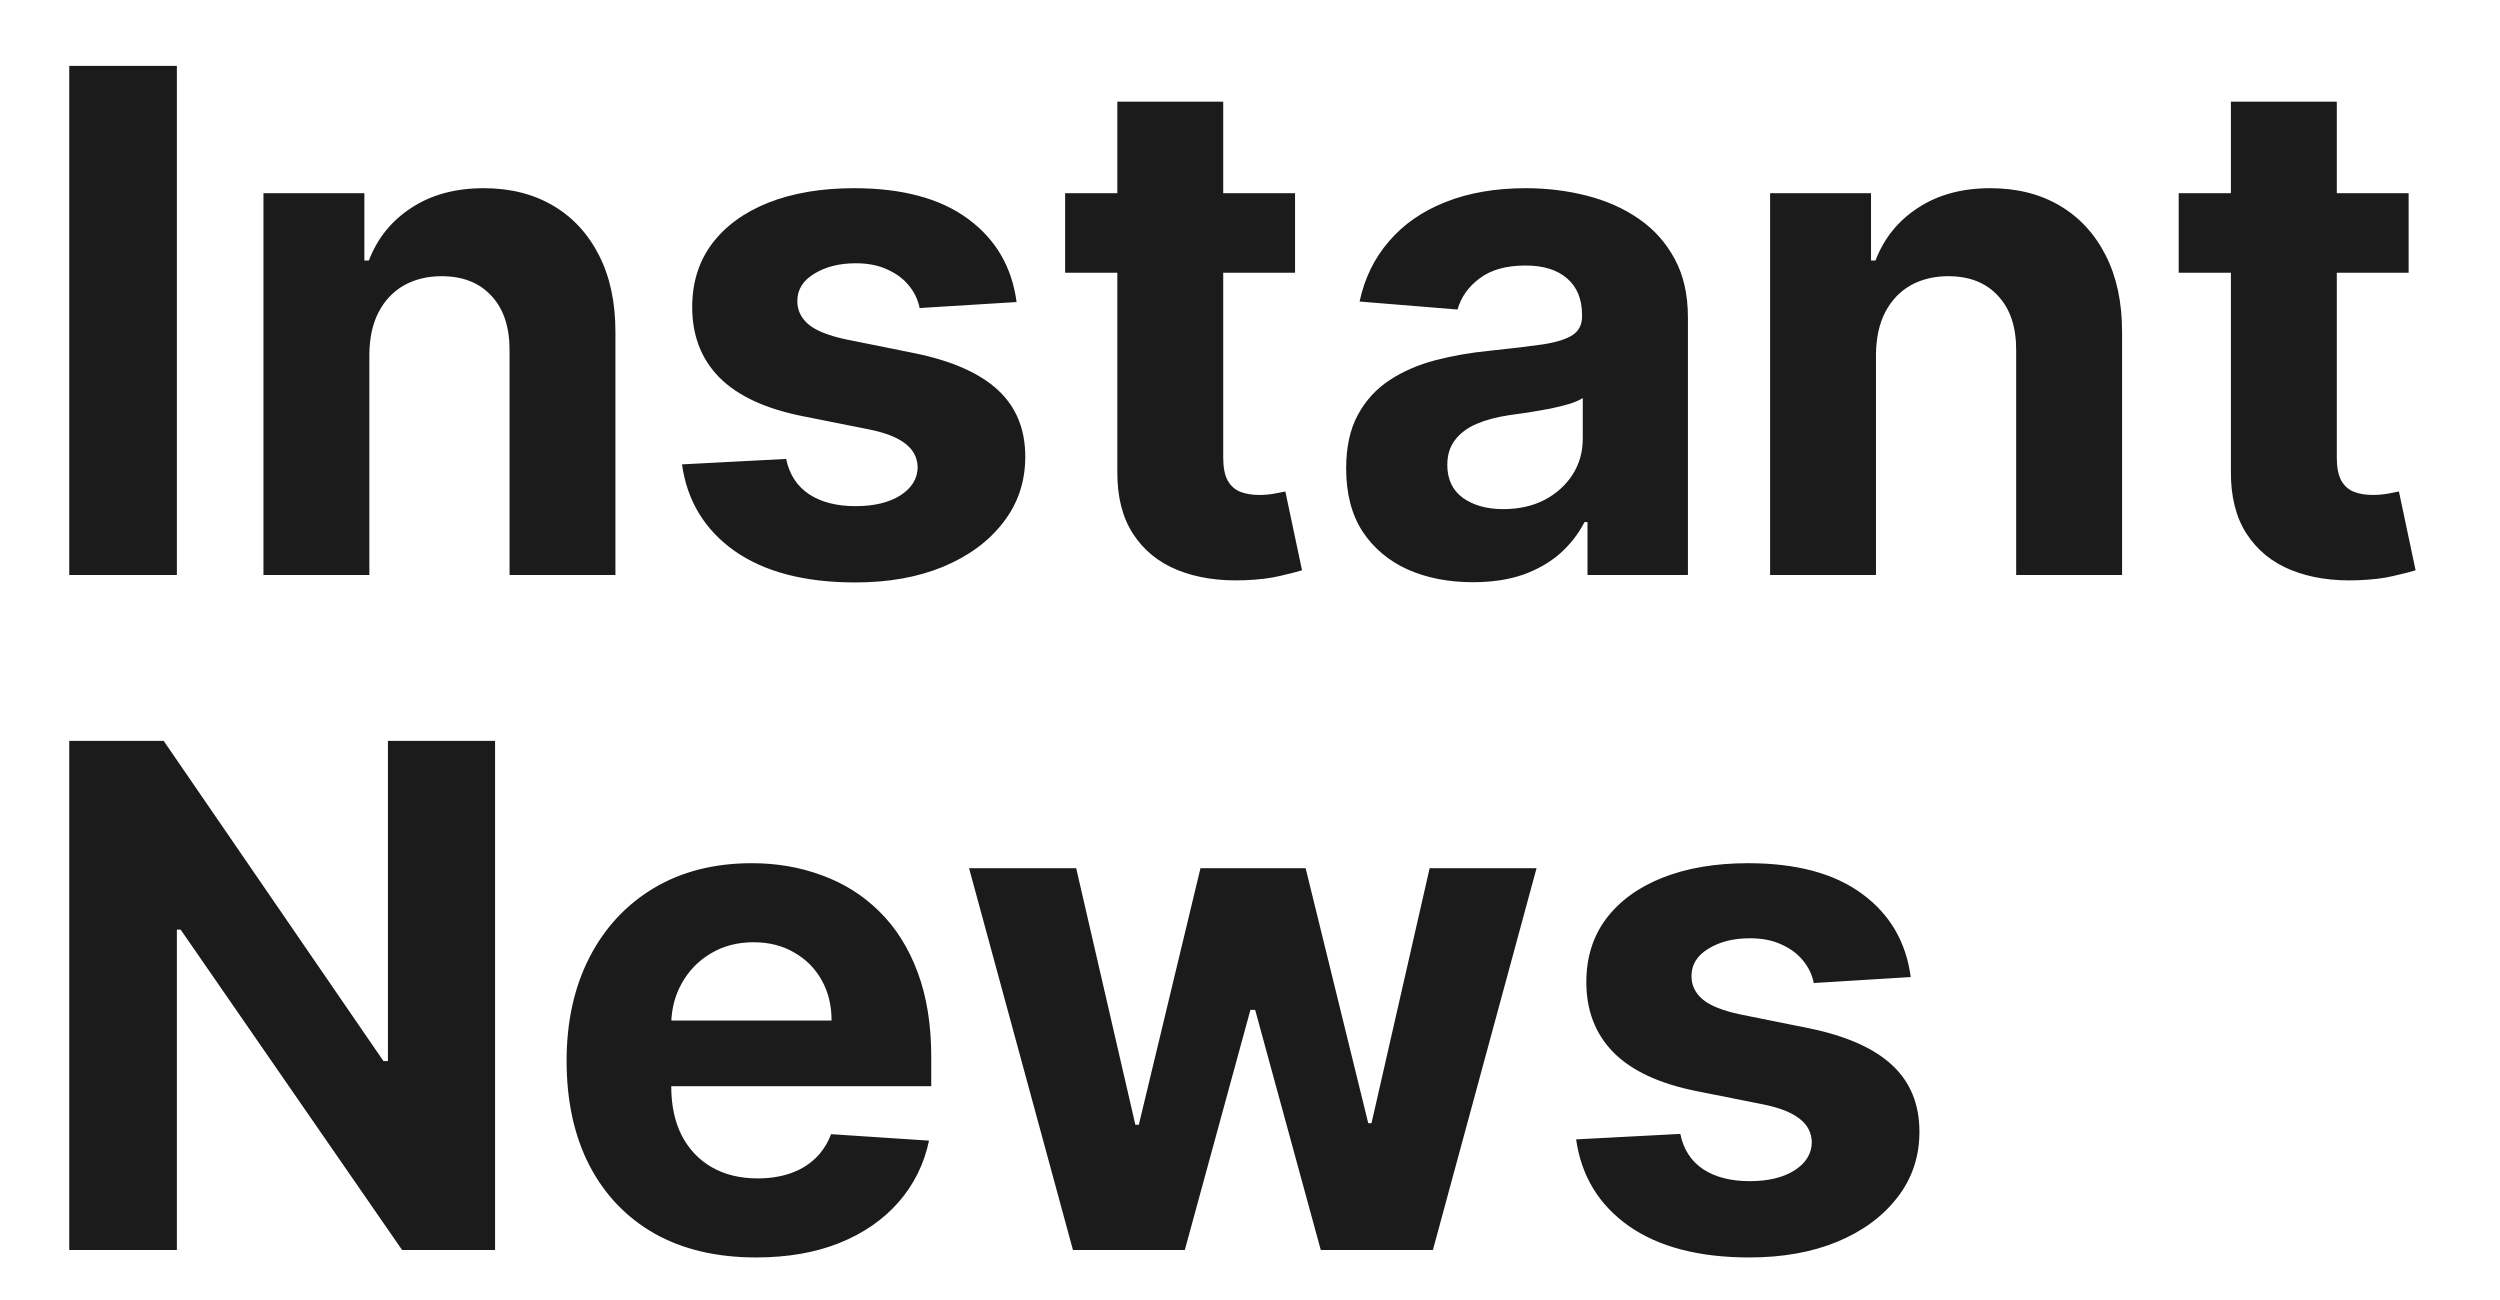
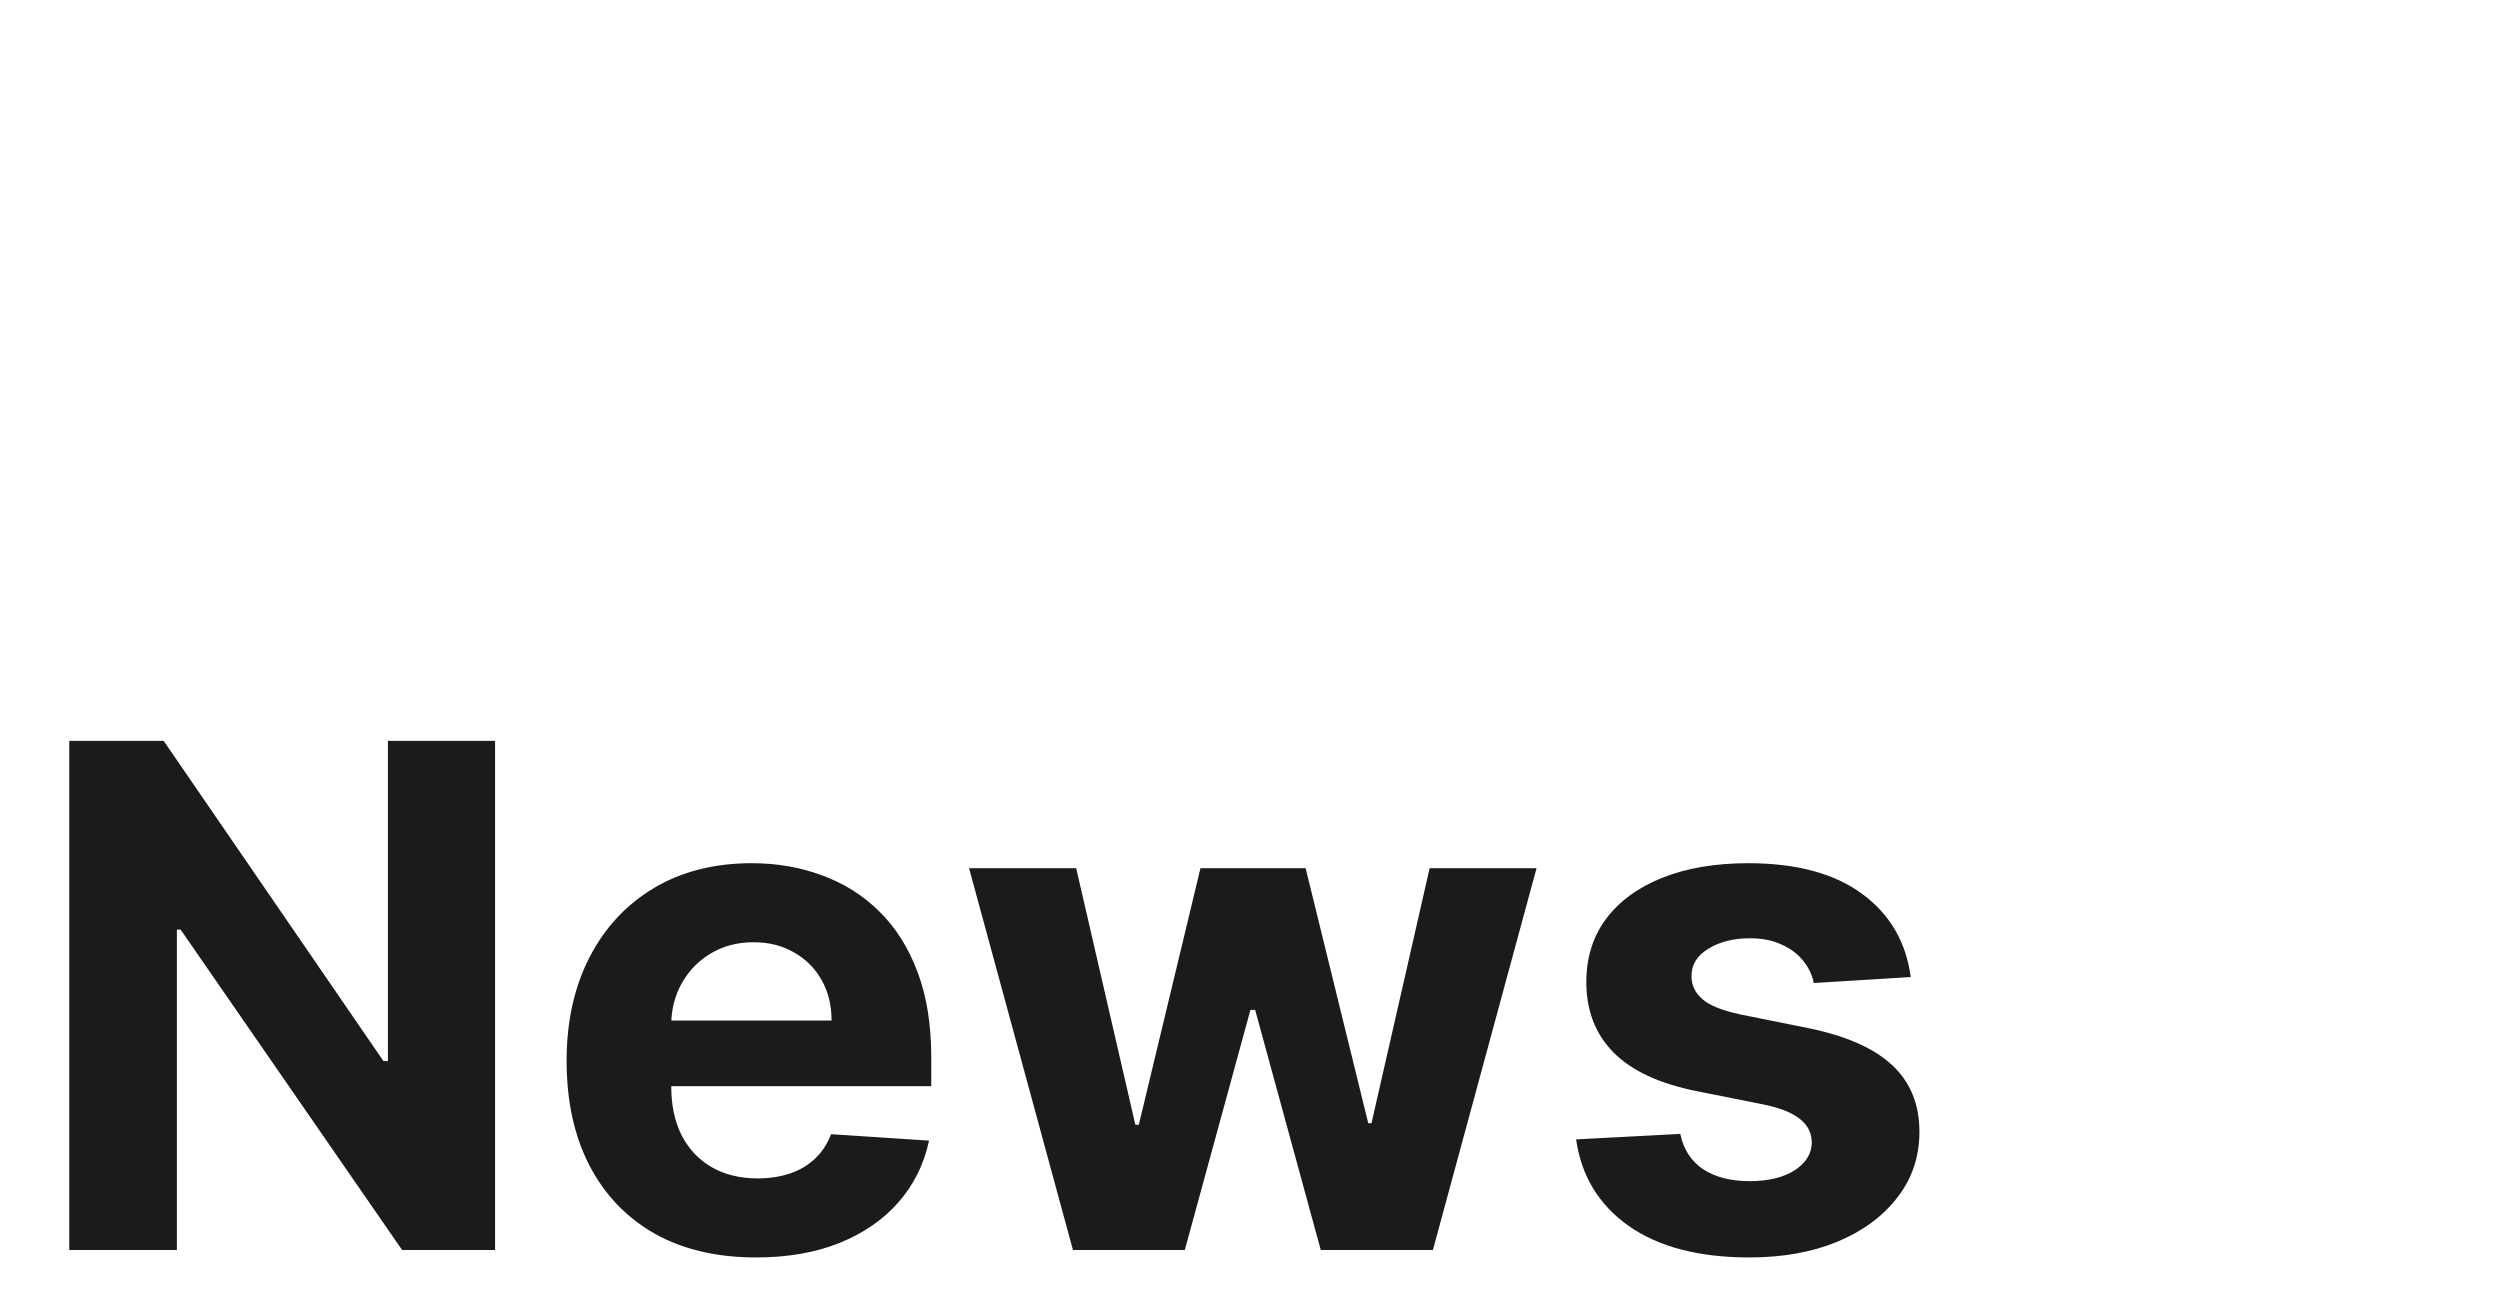
<svg xmlns="http://www.w3.org/2000/svg" width="100" height="52" viewBox="0 0 100 52" fill="none">
  <g clip-path="url(#clip0_354_1468)">
-     <path d="M7.075 2.636V23H2.77V2.636H7.075ZM14.774 14.171V23H10.538V7.727H14.575V10.422H14.754C15.092 9.534 15.659 8.831 16.454 8.314C17.25 7.79 18.214 7.528 19.348 7.528C20.408 7.528 21.333 7.76 22.122 8.224C22.911 8.688 23.524 9.351 23.961 10.213C24.399 11.068 24.617 12.089 24.617 13.276V23H20.382V14.031C20.388 13.097 20.15 12.367 19.666 11.844C19.182 11.313 18.516 11.048 17.667 11.048C17.097 11.048 16.593 11.171 16.156 11.416C15.725 11.662 15.387 12.019 15.142 12.49C14.903 12.954 14.78 13.514 14.774 14.171ZM40.663 12.082L36.785 12.321C36.719 11.99 36.577 11.691 36.358 11.426C36.139 11.154 35.851 10.939 35.493 10.78C35.142 10.614 34.721 10.531 34.23 10.531C33.574 10.531 33.02 10.671 32.57 10.949C32.119 11.221 31.893 11.585 31.893 12.043C31.893 12.407 32.039 12.715 32.331 12.967C32.623 13.219 33.123 13.421 33.832 13.574L36.597 14.131C38.081 14.436 39.188 14.926 39.918 15.602C40.647 16.278 41.011 17.167 41.011 18.267C41.011 19.268 40.716 20.146 40.126 20.902C39.543 21.658 38.741 22.248 37.72 22.672C36.706 23.09 35.536 23.298 34.21 23.298C32.188 23.298 30.578 22.877 29.378 22.035C28.185 21.187 27.485 20.034 27.28 18.575L31.446 18.357C31.572 18.973 31.877 19.444 32.361 19.768C32.845 20.087 33.465 20.246 34.22 20.246C34.963 20.246 35.559 20.103 36.01 19.818C36.467 19.526 36.699 19.152 36.706 18.695C36.699 18.31 36.537 17.995 36.219 17.75C35.901 17.498 35.41 17.306 34.747 17.173L32.102 16.646C30.611 16.348 29.5 15.831 28.771 15.095C28.049 14.359 27.688 13.421 27.688 12.281C27.688 11.3 27.953 10.455 28.483 9.746C29.02 9.036 29.772 8.49 30.74 8.105C31.715 7.721 32.855 7.528 34.16 7.528C36.09 7.528 37.608 7.936 38.715 8.751C39.828 9.567 40.478 10.677 40.663 12.082ZM51.802 7.727V10.909H42.605V7.727H51.802ZM44.693 4.068H48.929V18.307C48.929 18.698 48.988 19.003 49.108 19.222C49.227 19.434 49.393 19.583 49.605 19.669C49.824 19.755 50.075 19.798 50.36 19.798C50.559 19.798 50.758 19.782 50.957 19.749C51.156 19.709 51.308 19.679 51.414 19.659L52.081 22.811C51.868 22.877 51.57 22.954 51.186 23.04C50.801 23.133 50.334 23.189 49.784 23.209C48.763 23.249 47.868 23.113 47.099 22.801C46.337 22.49 45.743 22.006 45.319 21.349C44.895 20.693 44.686 19.865 44.693 18.864V4.068ZM58.916 23.288C57.942 23.288 57.074 23.119 56.311 22.781C55.549 22.437 54.946 21.93 54.502 21.26C54.064 20.584 53.846 19.742 53.846 18.734C53.846 17.886 54.001 17.173 54.313 16.597C54.624 16.02 55.049 15.556 55.586 15.204C56.123 14.853 56.732 14.588 57.415 14.409C58.105 14.23 58.827 14.104 59.583 14.031C60.471 13.938 61.187 13.852 61.73 13.773C62.274 13.687 62.668 13.561 62.914 13.395C63.159 13.229 63.282 12.984 63.282 12.659V12.599C63.282 11.97 63.083 11.482 62.685 11.138C62.294 10.793 61.737 10.621 61.015 10.621C60.252 10.621 59.646 10.79 59.195 11.128C58.744 11.459 58.446 11.877 58.3 12.381L54.383 12.062C54.581 11.134 54.972 10.332 55.556 9.656C56.139 8.973 56.892 8.45 57.813 8.085C58.741 7.714 59.815 7.528 61.034 7.528C61.883 7.528 62.695 7.628 63.471 7.827C64.253 8.026 64.945 8.334 65.549 8.751C66.159 9.169 66.639 9.706 66.99 10.362C67.342 11.012 67.517 11.791 67.517 12.699V23H63.5V20.882H63.381C63.136 21.359 62.808 21.78 62.397 22.145C61.986 22.503 61.492 22.785 60.915 22.99C60.338 23.189 59.672 23.288 58.916 23.288ZM60.13 20.365C60.753 20.365 61.303 20.242 61.78 19.997C62.258 19.745 62.632 19.407 62.904 18.983C63.175 18.559 63.311 18.078 63.311 17.541V15.921C63.179 16.007 62.997 16.086 62.765 16.159C62.539 16.225 62.284 16.288 61.999 16.348C61.714 16.401 61.429 16.451 61.144 16.497C60.859 16.537 60.6 16.573 60.368 16.607C59.871 16.68 59.437 16.796 59.066 16.954C58.694 17.114 58.406 17.329 58.201 17.601C57.995 17.866 57.892 18.197 57.892 18.595C57.892 19.172 58.101 19.613 58.519 19.918C58.943 20.216 59.48 20.365 60.13 20.365ZM75.039 14.171V23H70.804V7.727H74.841V10.422H75.019C75.358 9.534 75.924 8.831 76.72 8.314C77.515 7.79 78.48 7.528 79.613 7.528C80.674 7.528 81.599 7.76 82.387 8.224C83.176 8.688 83.789 9.351 84.227 10.213C84.664 11.068 84.883 12.089 84.883 13.276V23H80.647V14.031C80.654 13.097 80.415 12.367 79.931 11.844C79.448 11.313 78.781 11.048 77.933 11.048C77.363 11.048 76.859 11.171 76.421 11.416C75.991 11.662 75.653 12.019 75.407 12.49C75.169 12.954 75.046 13.514 75.039 14.171ZM96.345 7.727V10.909H87.148V7.727H96.345ZM89.236 4.068H93.472V18.307C93.472 18.698 93.531 19.003 93.651 19.222C93.77 19.434 93.936 19.583 94.148 19.669C94.367 19.755 94.618 19.798 94.903 19.798C95.102 19.798 95.301 19.782 95.5 19.749C95.699 19.709 95.851 19.679 95.957 19.659L96.624 22.811C96.412 22.877 96.113 22.954 95.729 23.04C95.344 23.133 94.877 23.189 94.327 23.209C93.306 23.249 92.411 23.113 91.642 22.801C90.88 22.49 90.287 22.006 89.862 21.349C89.438 20.693 89.229 19.865 89.236 18.864V4.068Z" fill="#1B1B1B" />
    <path d="M19.803 29.636V50H16.084L7.224 37.183H7.075V50H2.77V29.636H6.548L15.338 42.443H15.517V29.636H19.803ZM30.24 50.298C28.669 50.298 27.317 49.98 26.184 49.344C25.057 48.701 24.188 47.793 23.578 46.619C22.969 45.439 22.664 44.044 22.664 42.433C22.664 40.862 22.969 39.483 23.578 38.297C24.188 37.11 25.047 36.186 26.154 35.523C27.267 34.86 28.573 34.528 30.071 34.528C31.079 34.528 32.017 34.691 32.885 35.016C33.76 35.334 34.523 35.814 35.172 36.457C35.828 37.1 36.339 37.909 36.703 38.883C37.068 39.851 37.25 40.985 37.25 42.284V43.447H24.354V40.822H33.263C33.263 40.213 33.131 39.672 32.865 39.202C32.6 38.731 32.232 38.363 31.762 38.098C31.298 37.826 30.758 37.69 30.141 37.69C29.498 37.69 28.928 37.84 28.431 38.138C27.94 38.429 27.556 38.824 27.277 39.321C26.999 39.812 26.856 40.358 26.85 40.962V43.457C26.85 44.213 26.989 44.866 27.267 45.416C27.552 45.966 27.953 46.391 28.471 46.689C28.988 46.987 29.601 47.136 30.31 47.136C30.781 47.136 31.212 47.07 31.603 46.938C31.994 46.805 32.328 46.606 32.607 46.341C32.885 46.076 33.097 45.751 33.243 45.367L37.161 45.625C36.962 46.566 36.554 47.388 35.938 48.091C35.328 48.787 34.539 49.331 33.571 49.722C32.61 50.106 31.5 50.298 30.24 50.298ZM42.918 50L38.762 34.727H43.047L45.414 44.989H45.553L48.019 34.727H52.225L54.73 44.929H54.86L57.186 34.727H61.462L57.316 50H52.831L50.206 40.395H50.017L47.392 50H42.918ZM76.429 39.082L72.551 39.321C72.485 38.99 72.342 38.691 72.124 38.426C71.905 38.154 71.617 37.939 71.258 37.78C70.907 37.614 70.486 37.531 69.996 37.531C69.34 37.531 68.786 37.67 68.335 37.949C67.885 38.221 67.659 38.585 67.659 39.043C67.659 39.407 67.805 39.715 68.097 39.967C68.388 40.219 68.889 40.421 69.598 40.574L72.362 41.131C73.847 41.436 74.954 41.926 75.683 42.602C76.412 43.278 76.777 44.167 76.777 45.267C76.777 46.268 76.482 47.146 75.892 47.902C75.309 48.658 74.507 49.248 73.486 49.672C72.472 50.09 71.302 50.298 69.976 50.298C67.954 50.298 66.343 49.877 65.144 49.035C63.95 48.187 63.251 47.034 63.045 45.575L67.212 45.356C67.338 45.973 67.642 46.444 68.126 46.769C68.61 47.087 69.23 47.246 69.986 47.246C70.728 47.246 71.325 47.103 71.776 46.818C72.233 46.526 72.465 46.152 72.472 45.695C72.465 45.31 72.303 44.995 71.984 44.75C71.666 44.498 71.176 44.306 70.513 44.173L67.868 43.646C66.376 43.348 65.266 42.831 64.537 42.095C63.814 41.359 63.453 40.421 63.453 39.281C63.453 38.3 63.718 37.455 64.249 36.746C64.785 36.036 65.538 35.49 66.506 35.105C67.48 34.721 68.62 34.528 69.926 34.528C71.855 34.528 73.373 34.936 74.48 35.751C75.594 36.567 76.243 37.677 76.429 39.082Z" fill="#1B1B1B" />
  </g>
  <defs>
    <clipPath id="clip0_354_1468">
      <rect width="100" height="52" fill="white" />
    </clipPath>
  </defs>
</svg>